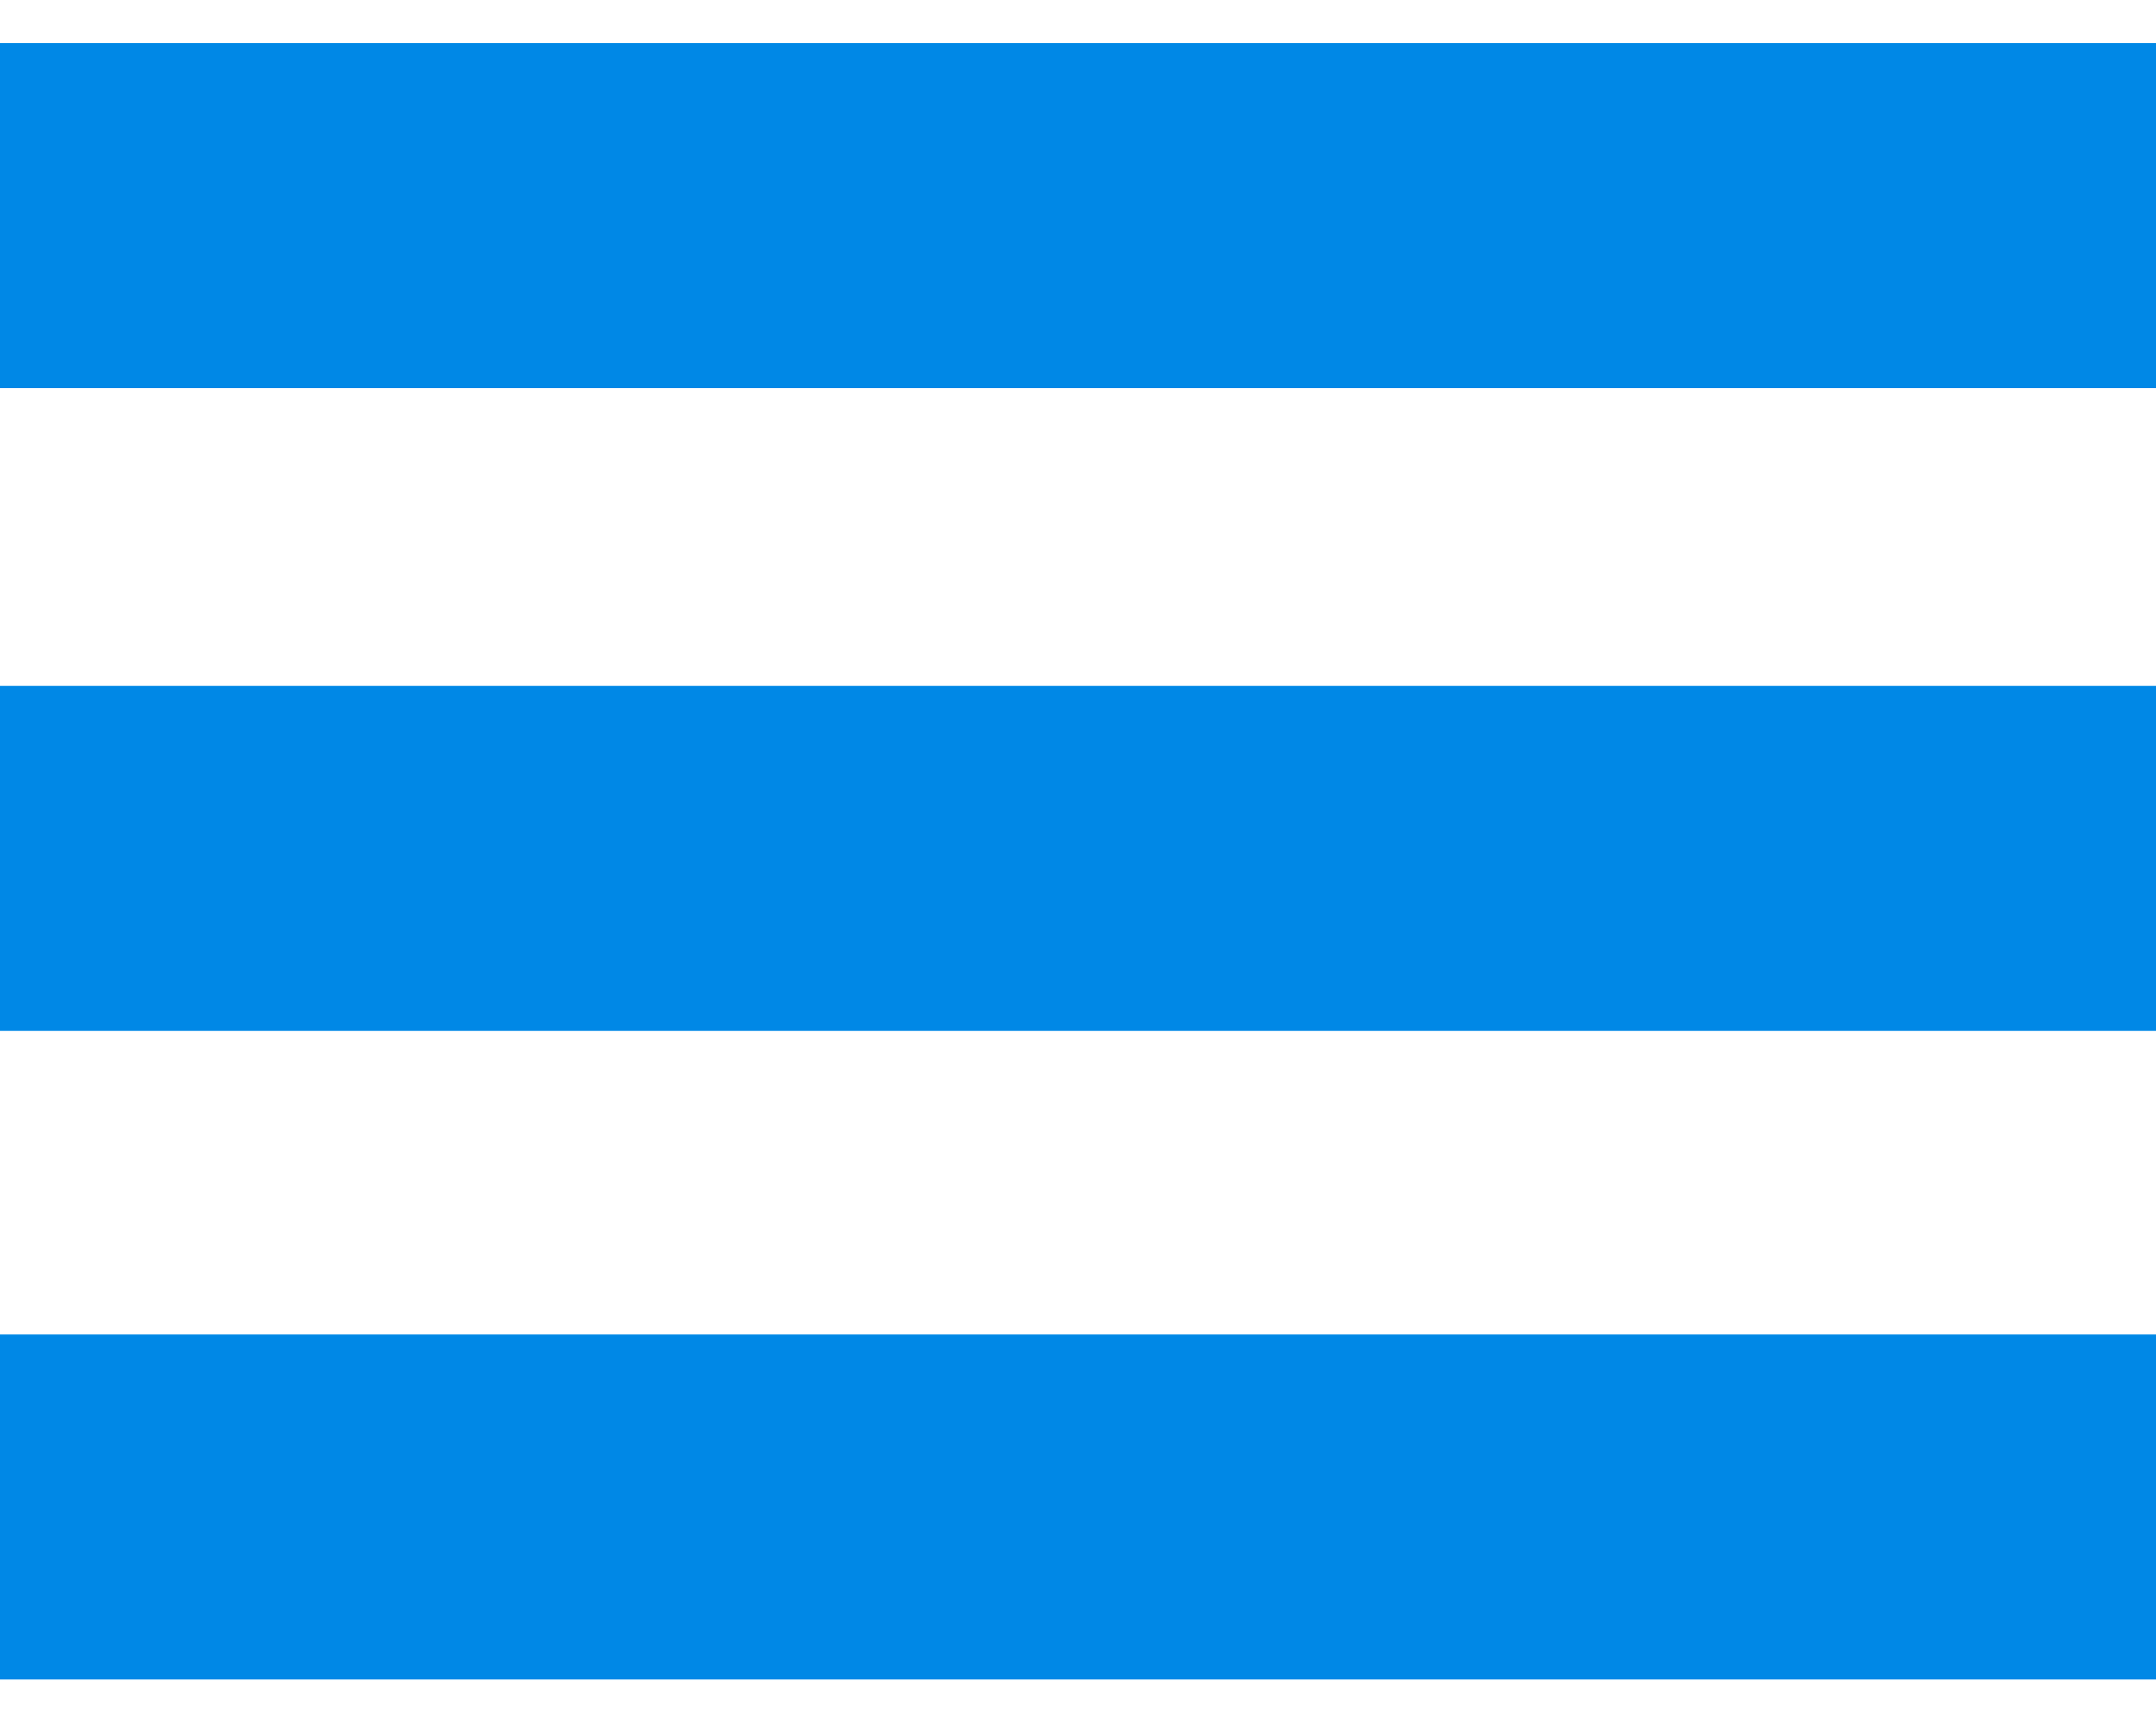
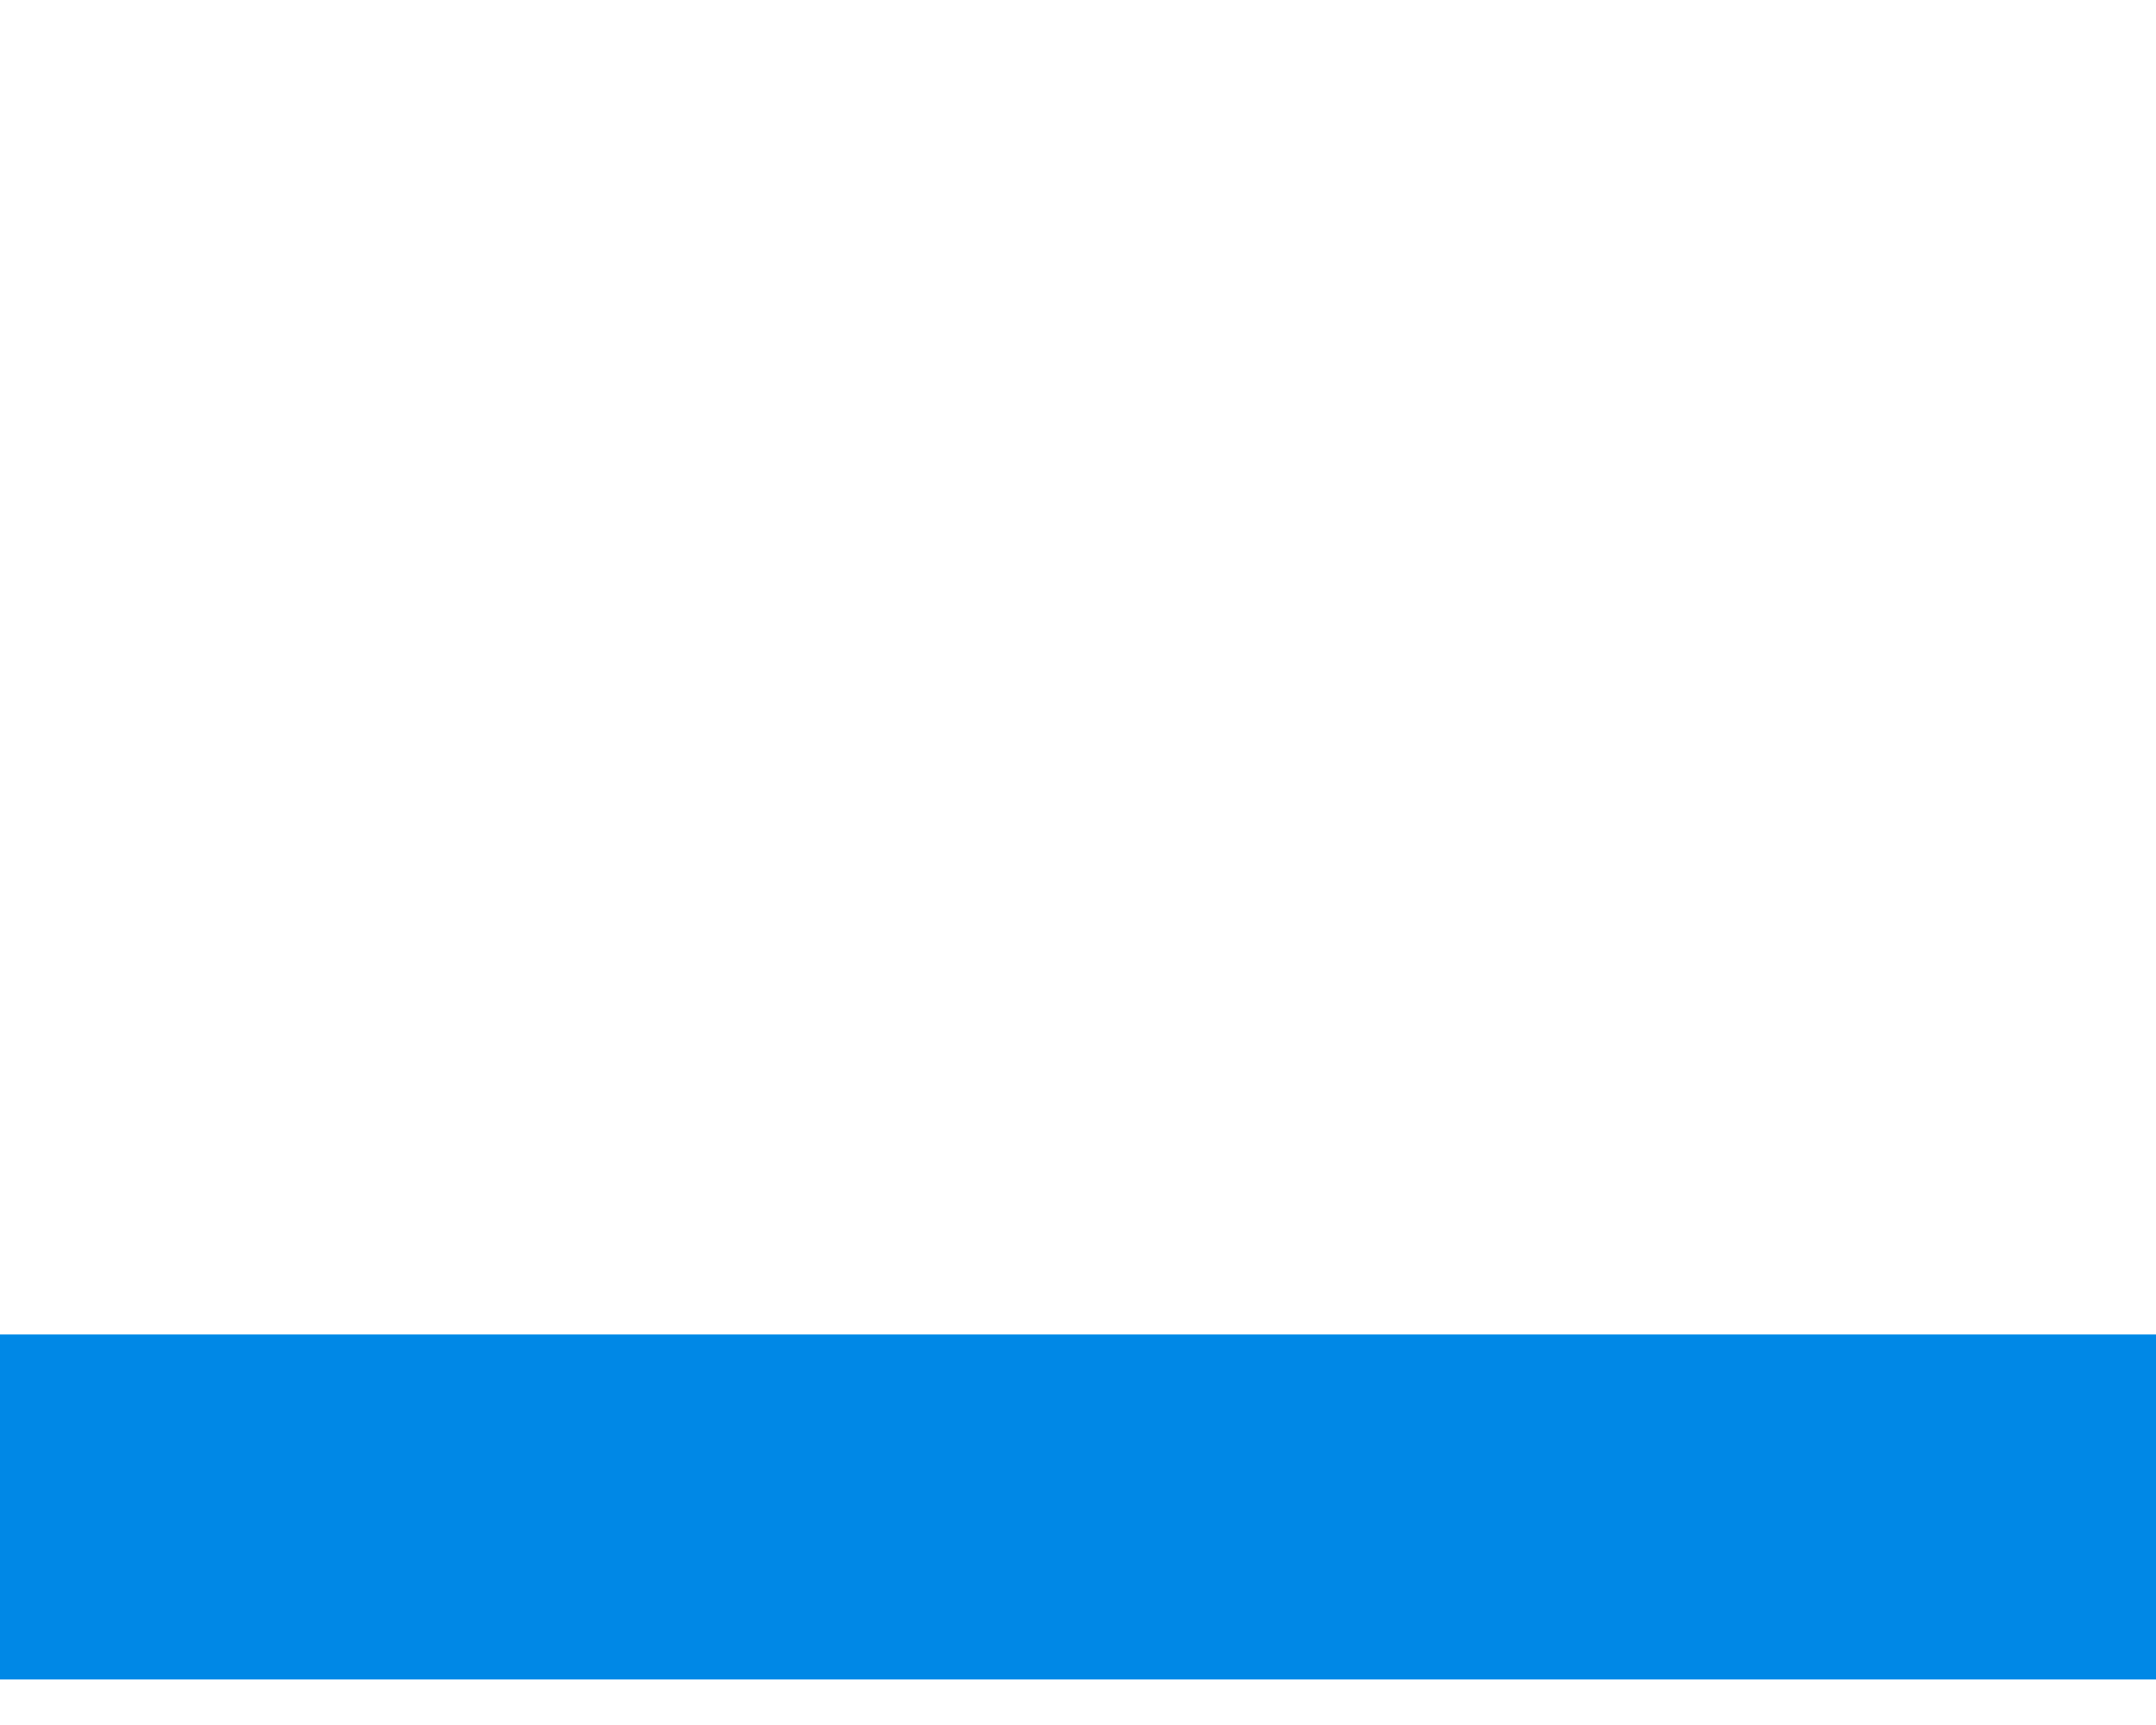
<svg xmlns="http://www.w3.org/2000/svg" width="100" height="80">
  <g>
    <title>background</title>
-     <rect fill="none" id="canvas_background" height="82" width="102" y="-1" x="-1" />
  </g>
  <g>
    <title>Layer 1</title>
-     <line stroke="#0088e6" stroke-miterlimit="10" stroke-width="16" fill="none" y2="10" y1="10" x2="100" x1="0" id="XMLID_6_" class="st0" />
    <line stroke="#0088e6" stroke-miterlimit="10" stroke-width="16" fill="none" y2="69.889" y1="69.889" x2="100" x1="0" id="XMLID_9_" class="st0" />
-     <line stroke="#0088e6" stroke-miterlimit="10" stroke-width="16" fill="none" y2="39.807" y1="39.807" x2="100" x1="0" id="XMLID_8_" class="st0" />
  </g>
</svg>